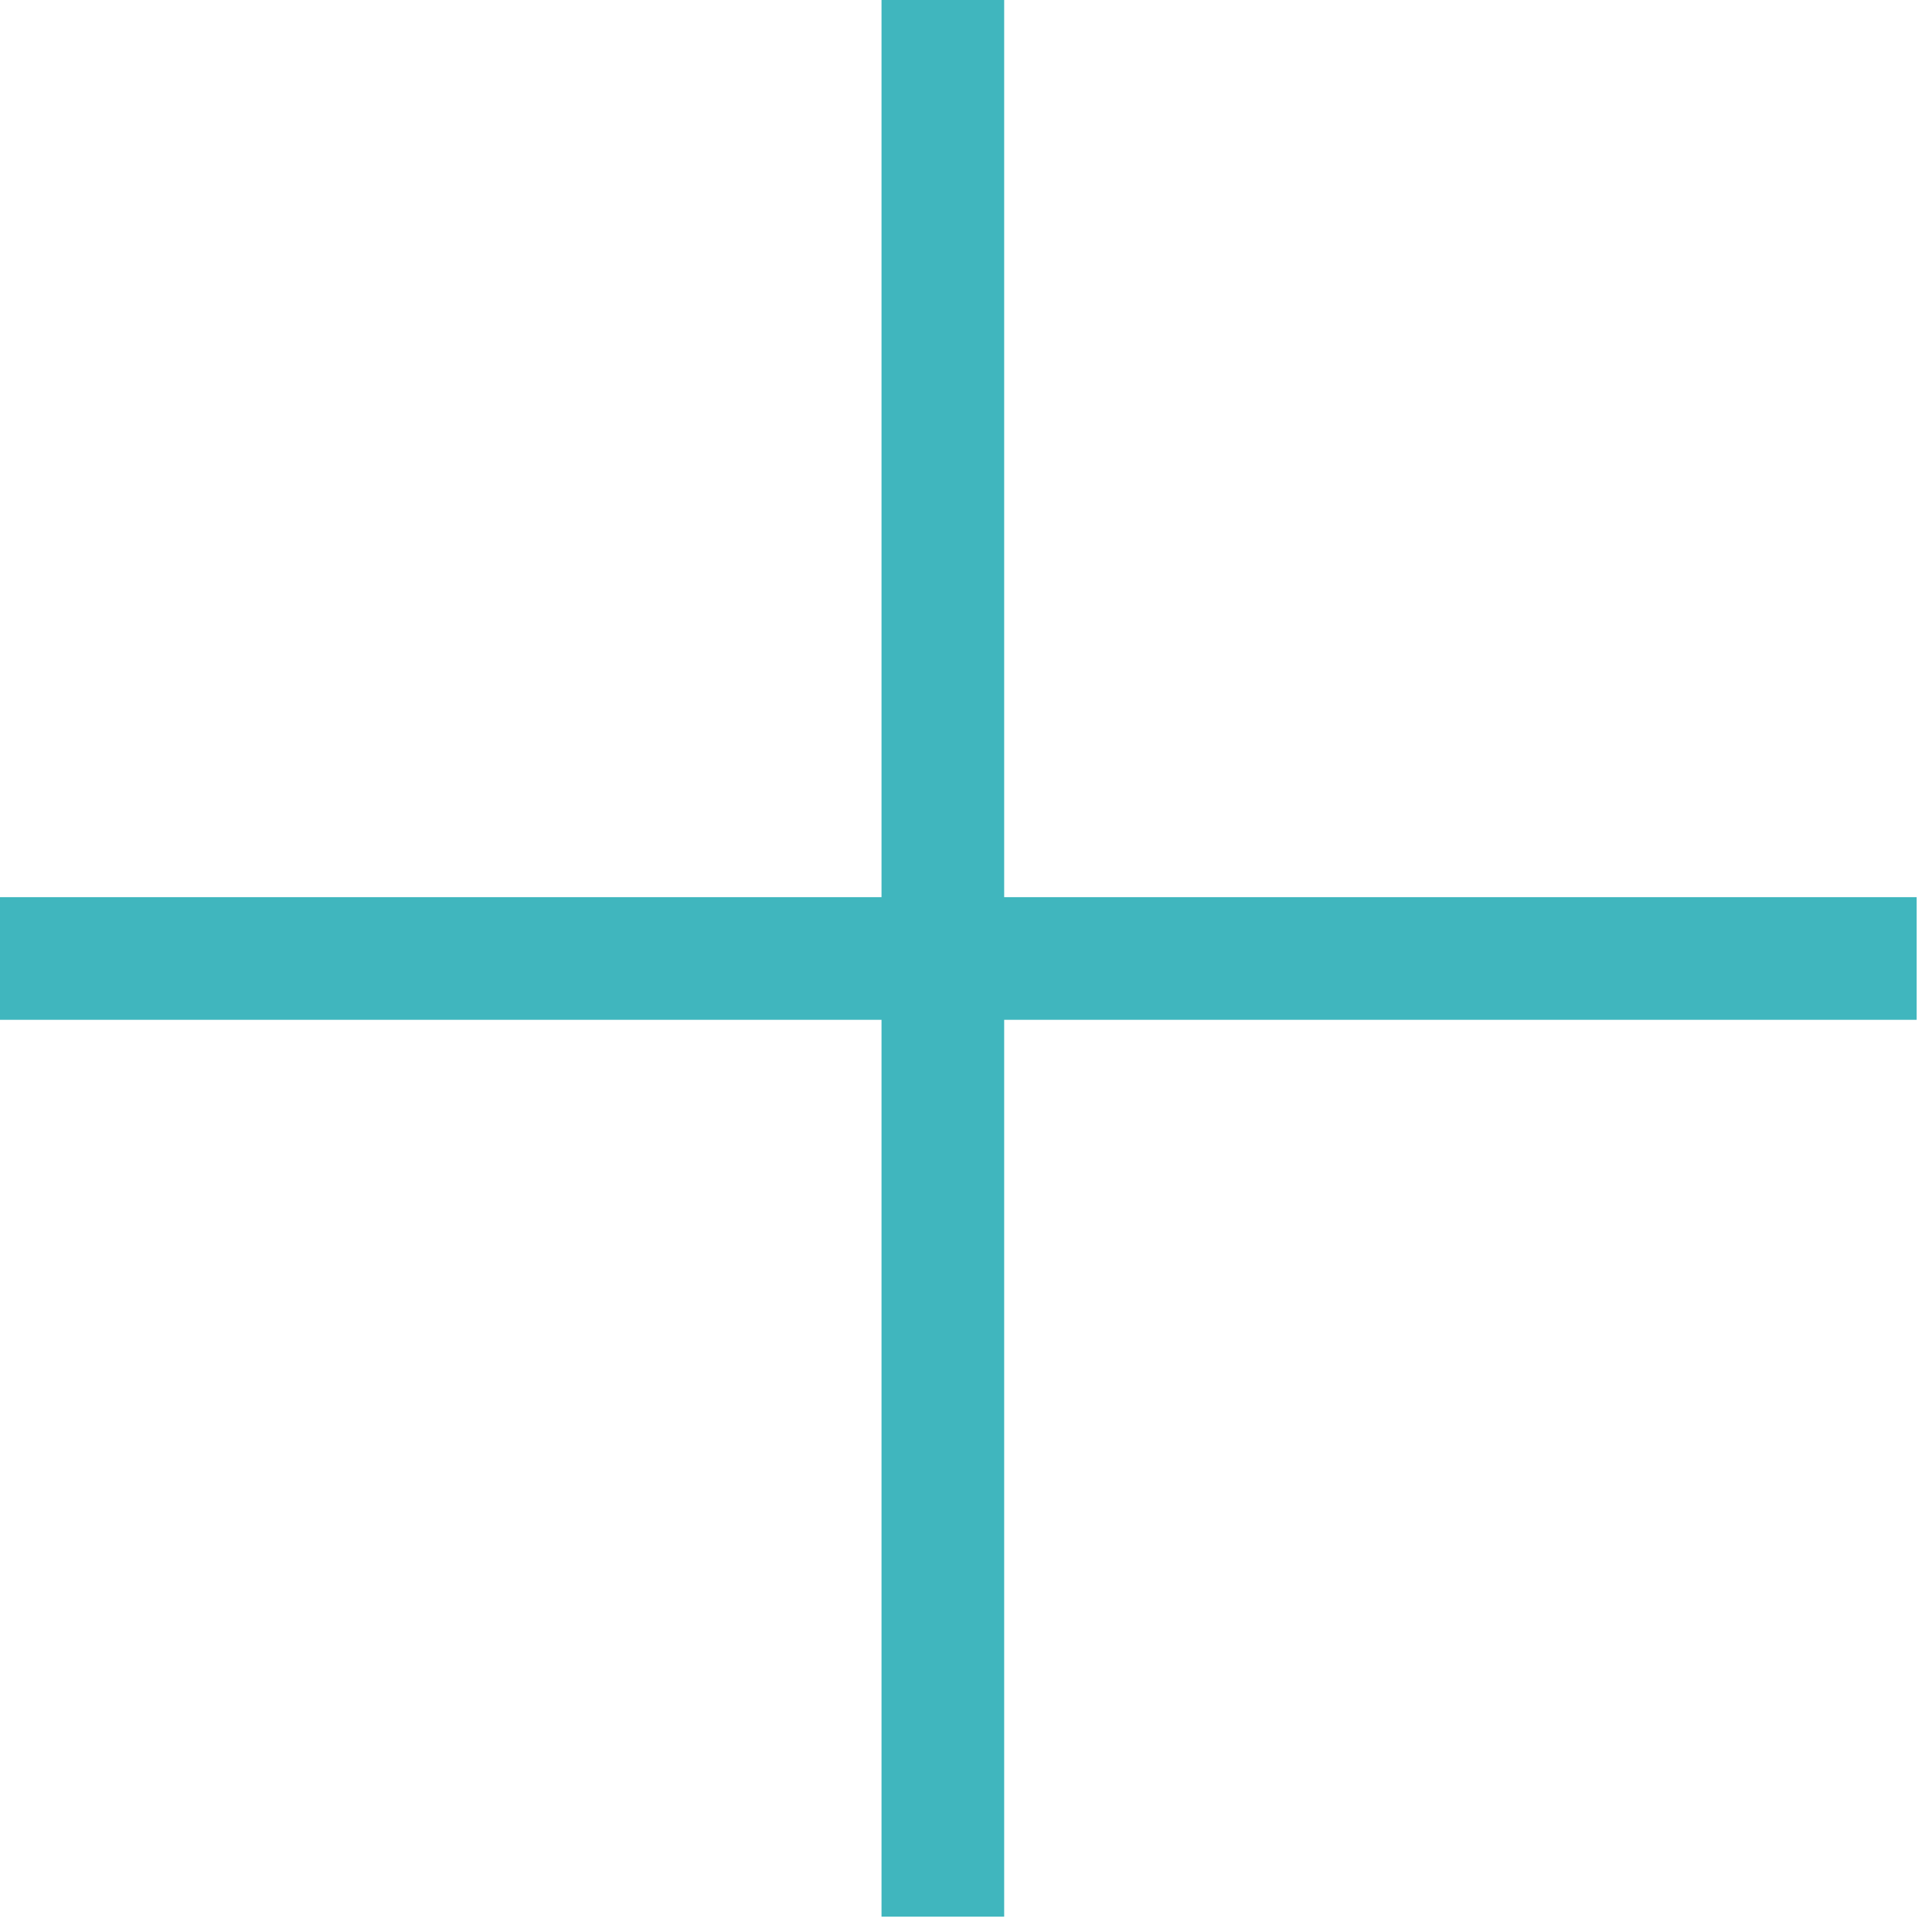
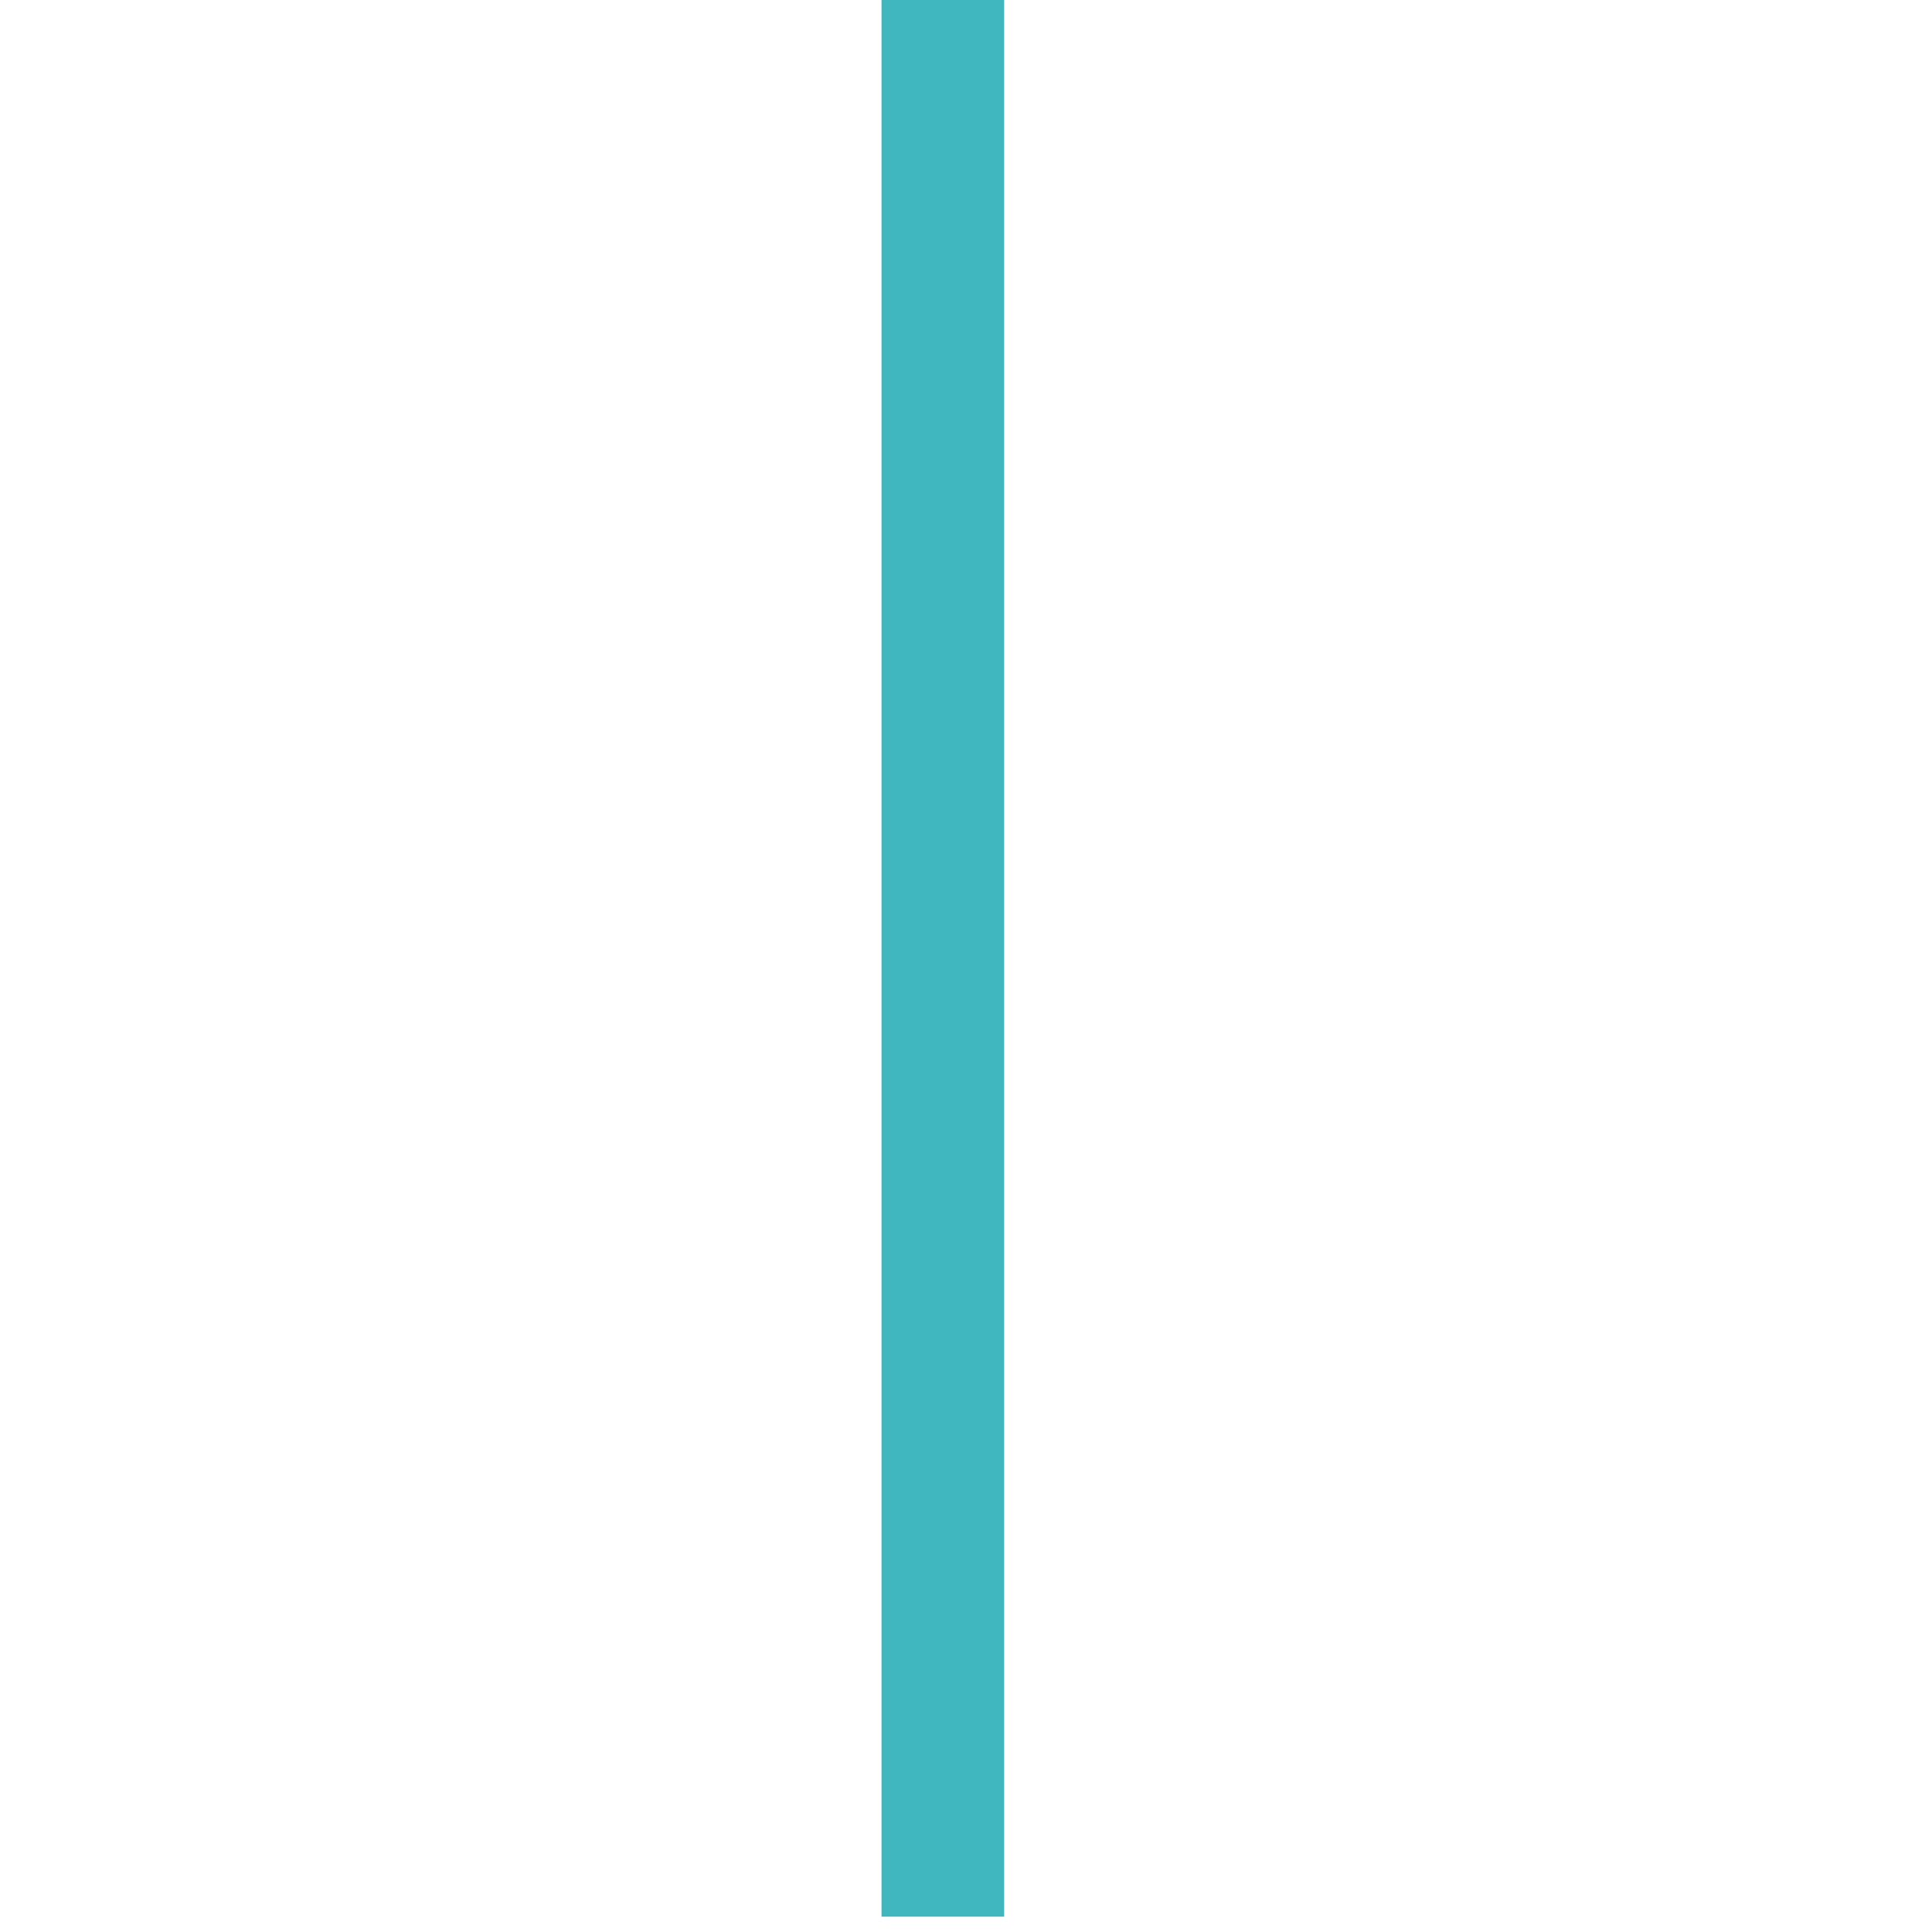
<svg xmlns="http://www.w3.org/2000/svg" width="63" height="63" viewBox="0 0 63 63" fill="none">
  <path d="M30.745 0V62.5" stroke="#40B6BE" stroke-width="4" />
-   <path d="M0 31.255L62.5 31.255" stroke="#40B6BE" stroke-width="4" />
</svg>